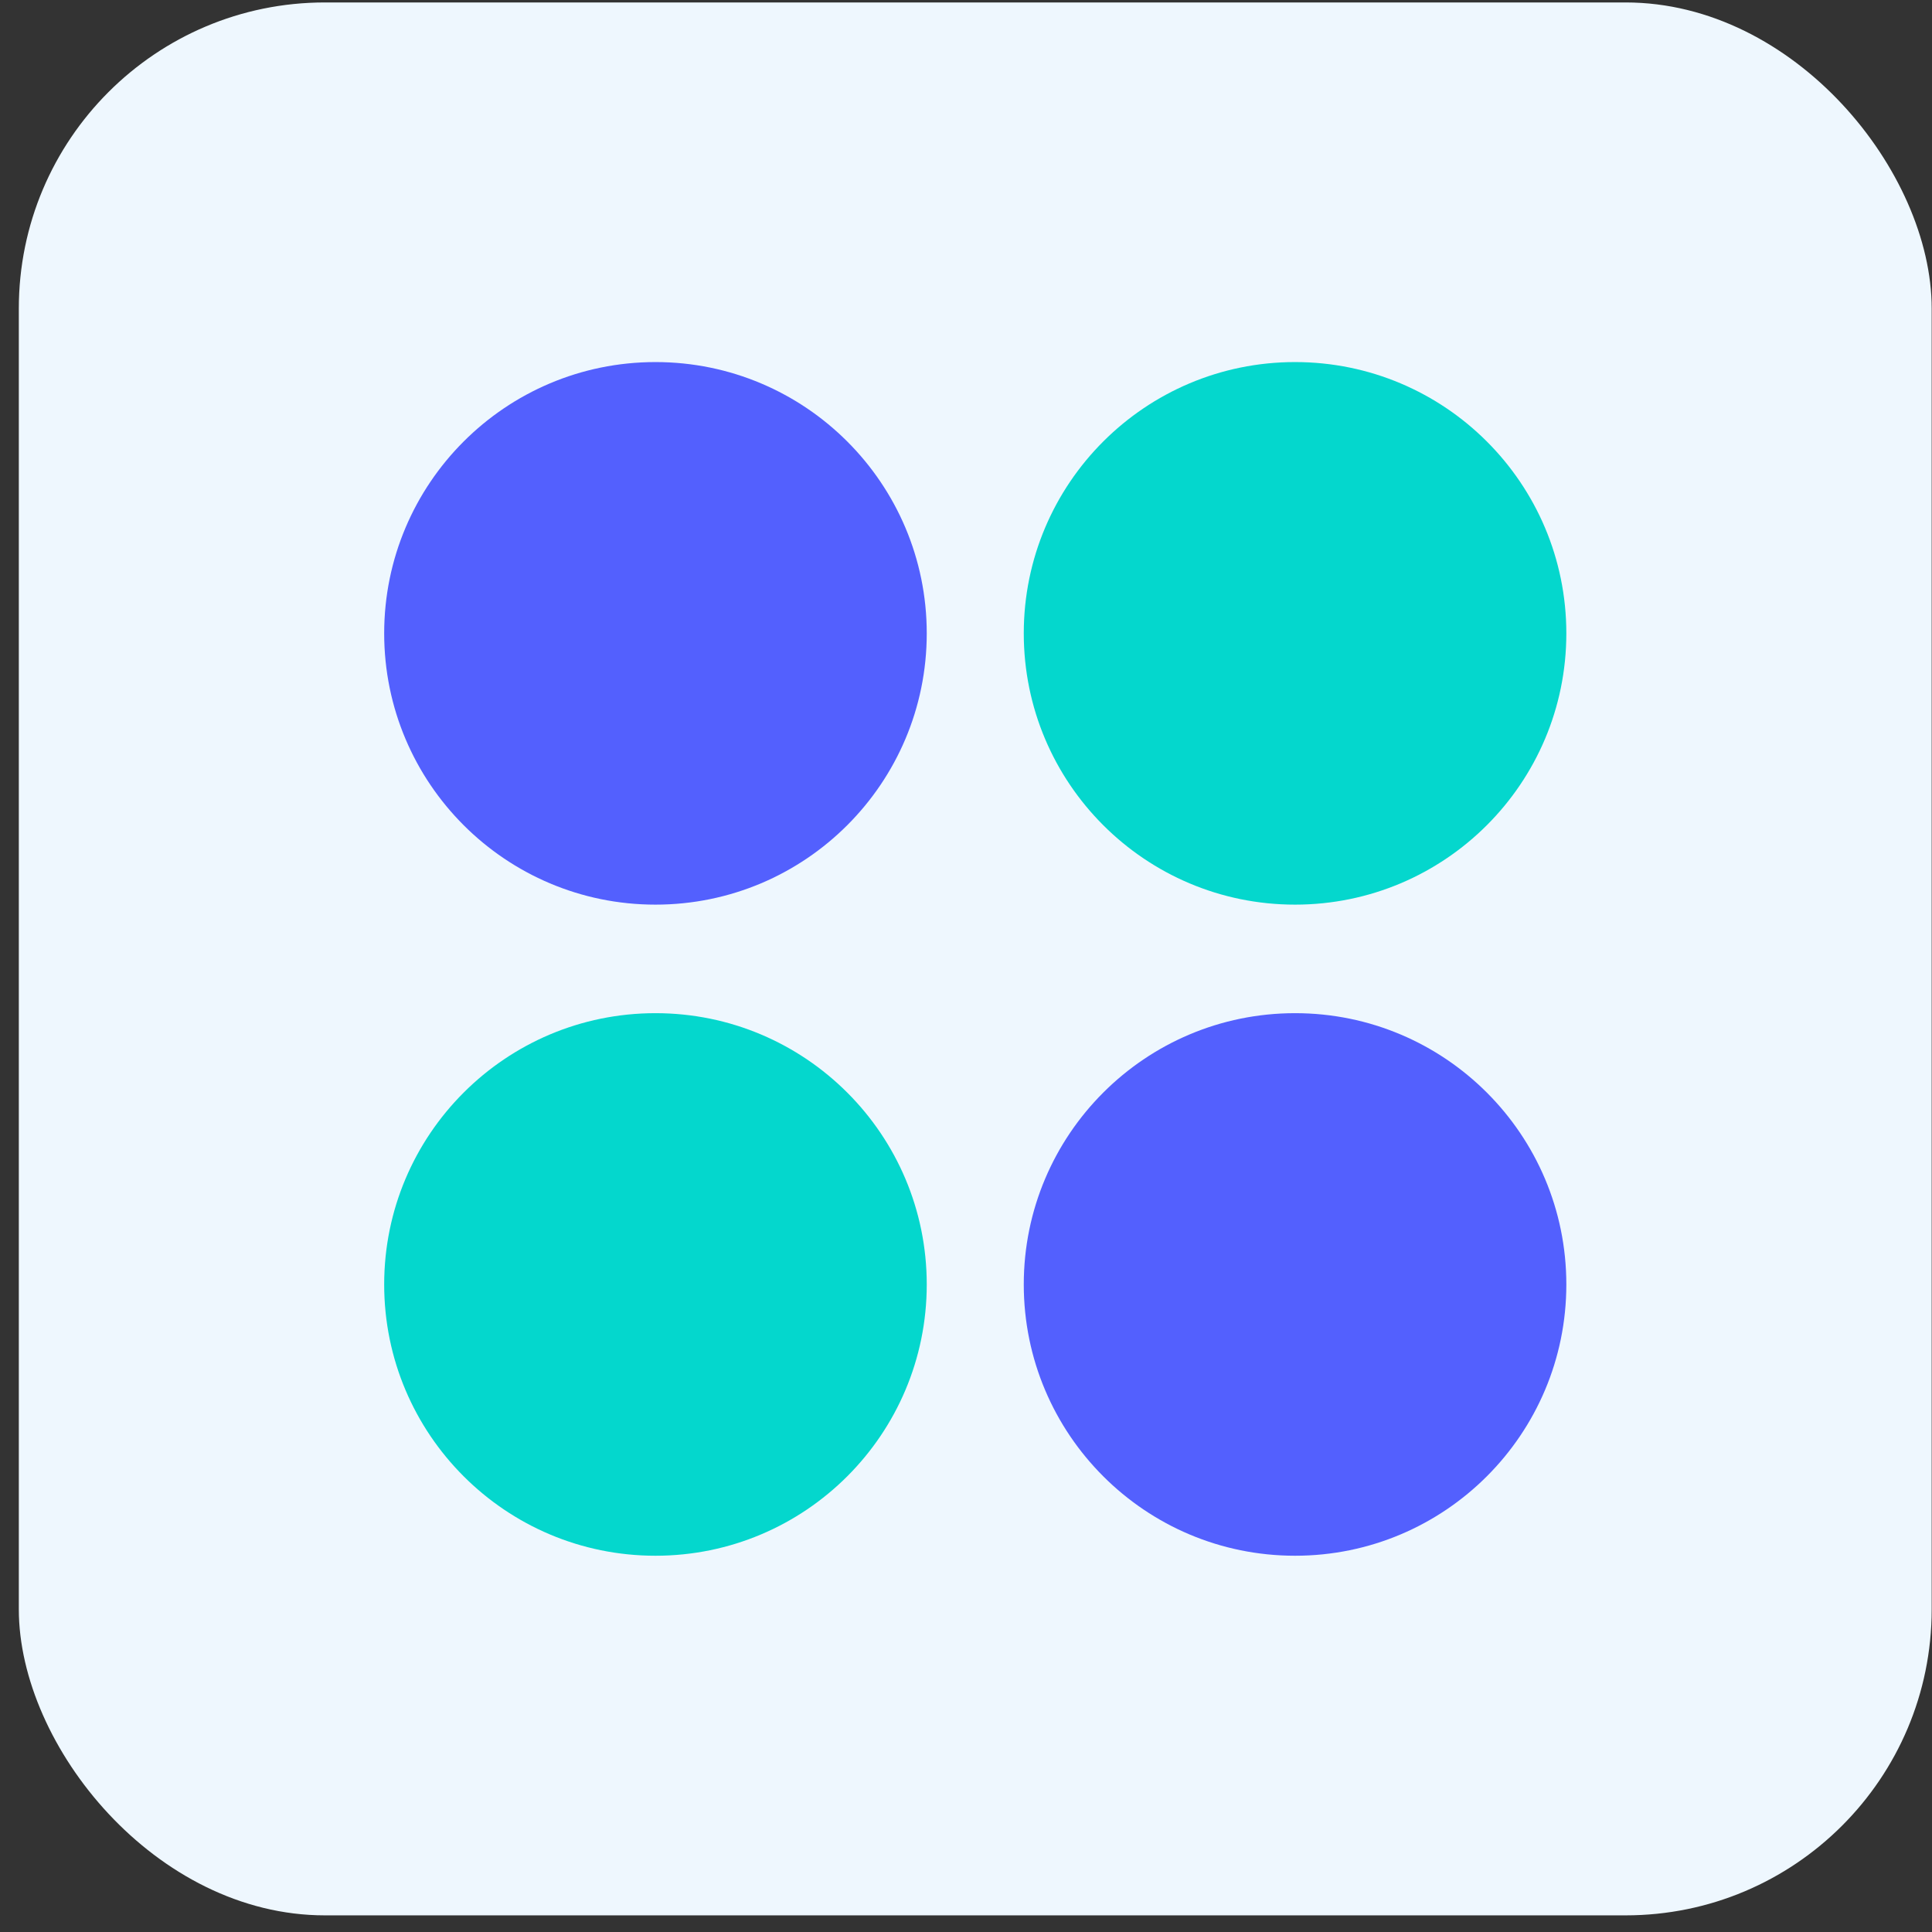
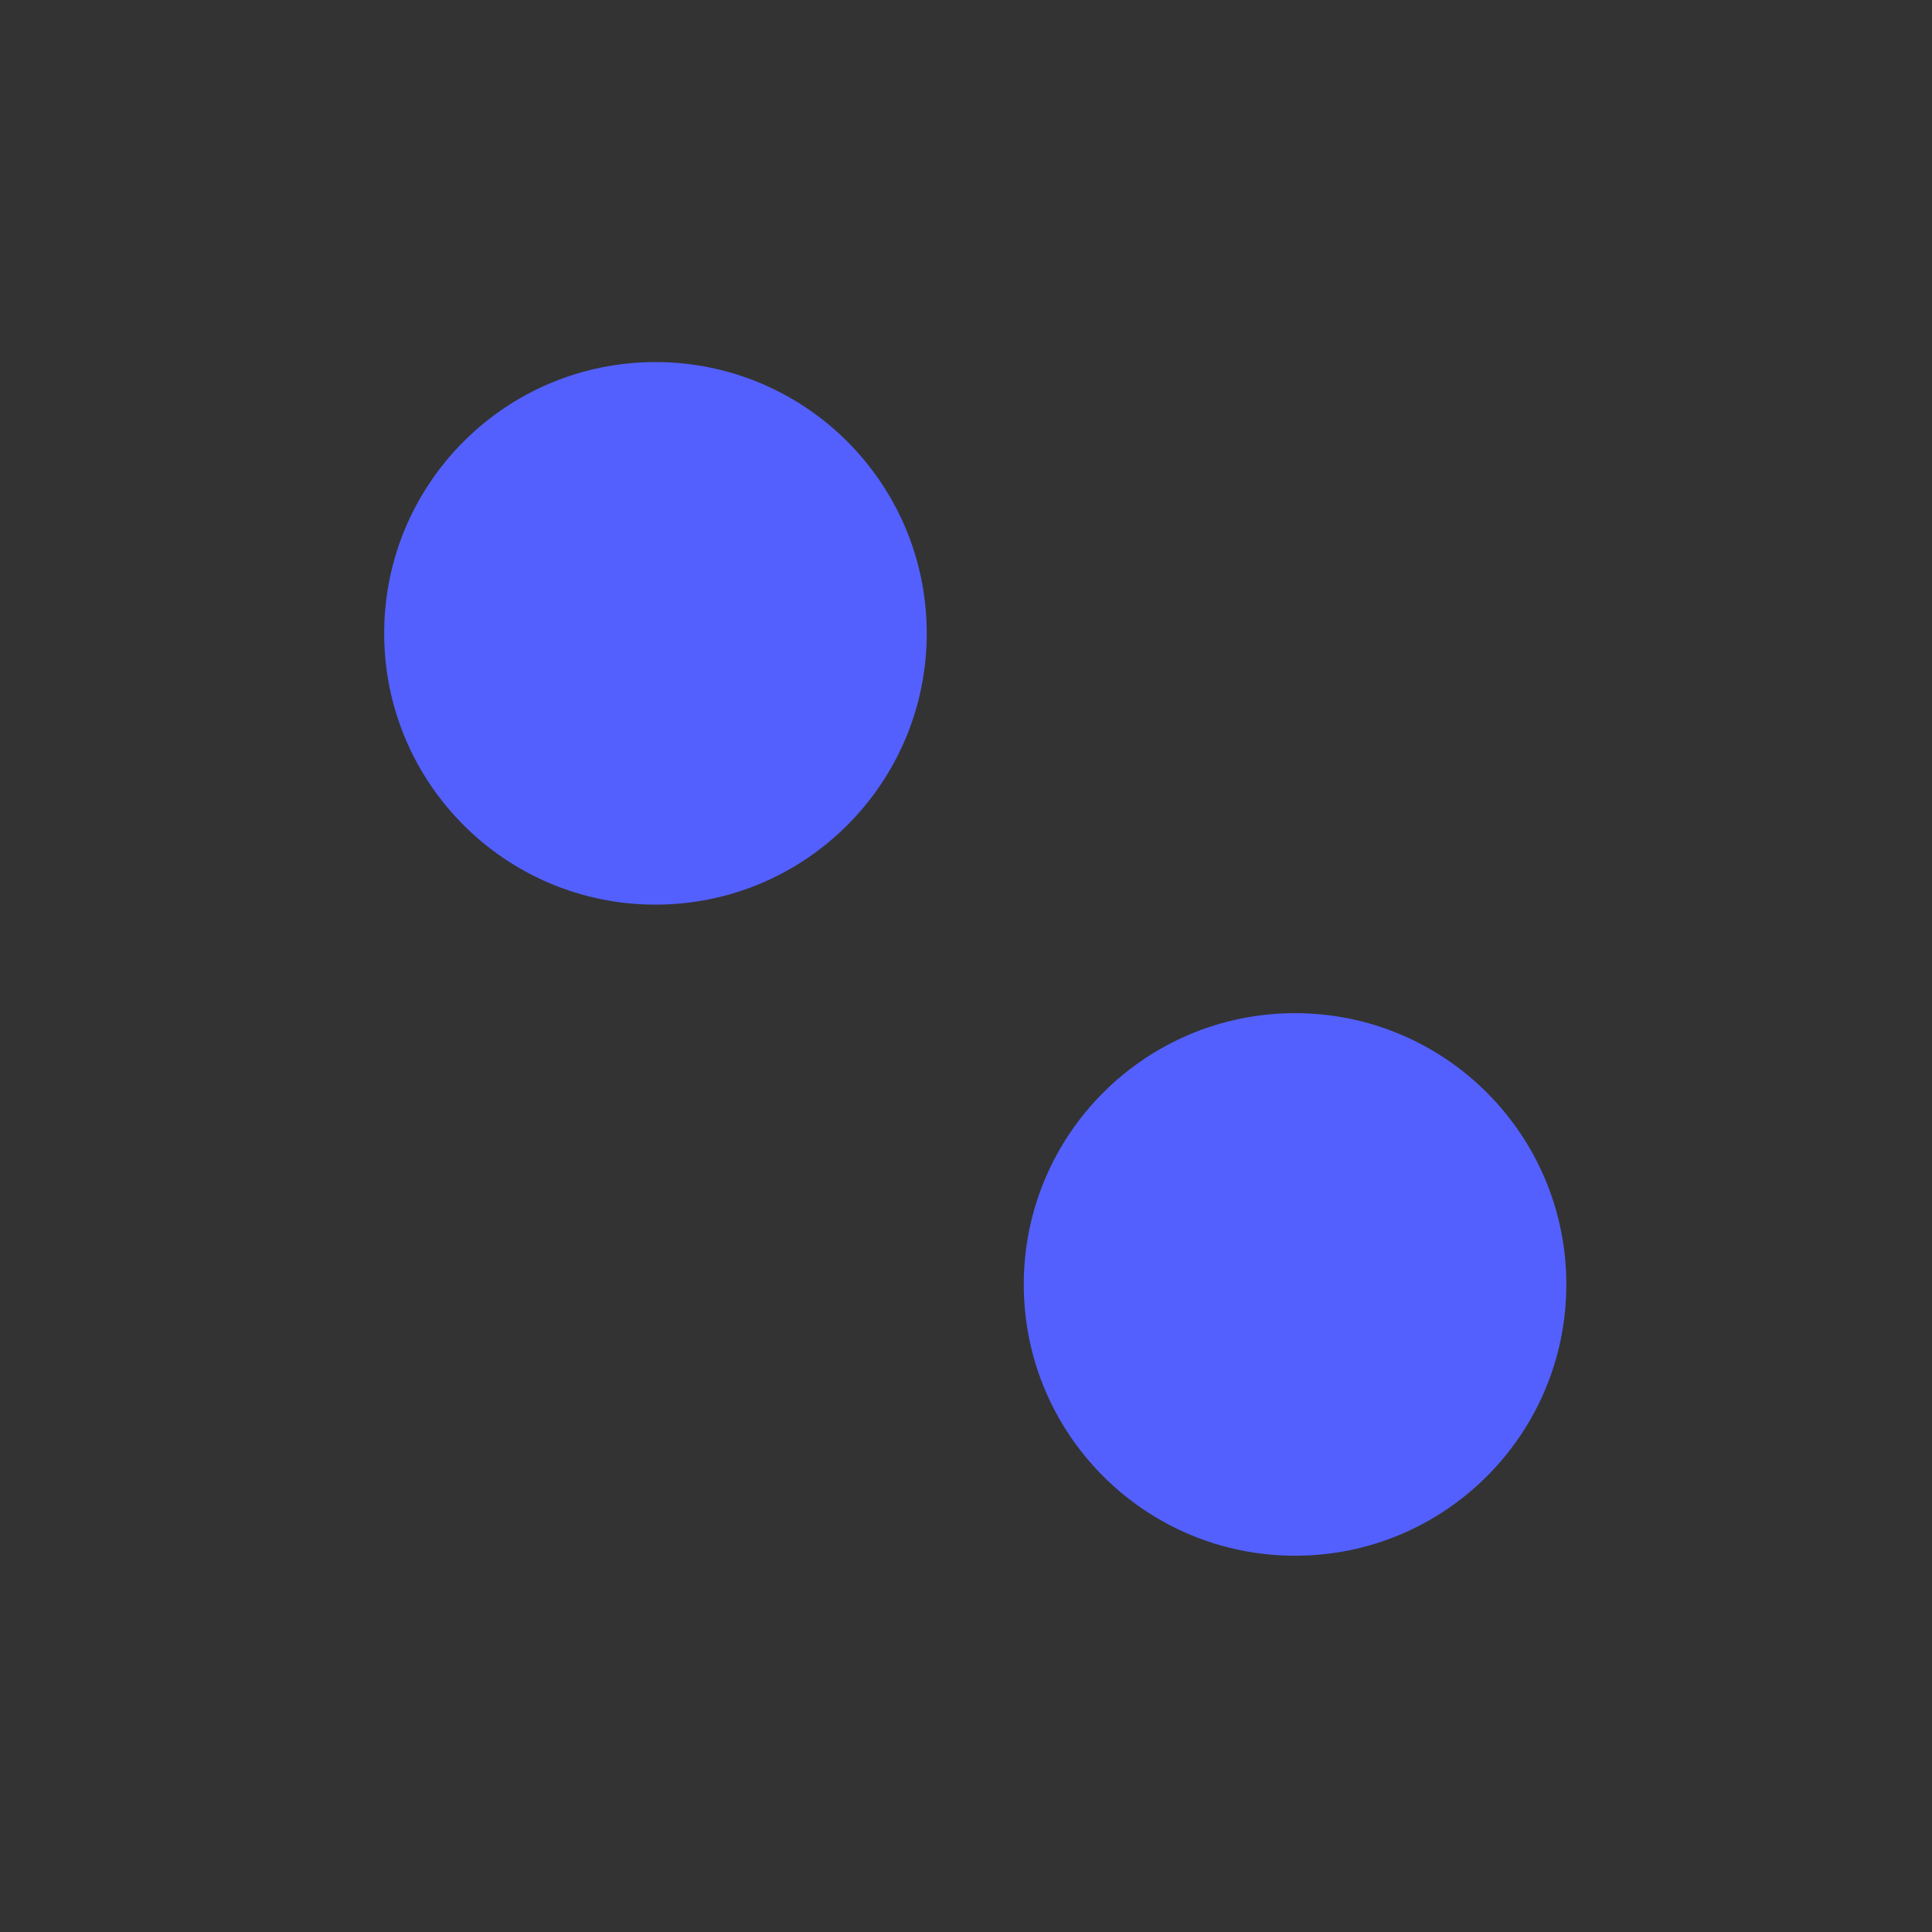
<svg xmlns="http://www.w3.org/2000/svg" width="101" height="101" fill="none">
  <rect width="100%" height="100%" fill="#333333" stroke="none" />
-   <rect x=".984" y=".128" width="100" height="100.002" rx="16" fill="#EEF7FE" />
-   <circle cx="67.702" cy="33.11" r="14.182" fill="#04D7CD" />
  <circle cx="34.266" cy="33.11" r="14.182" fill="#5360FE" />
-   <circle cx="34.266" cy="67.148" r="14.182" fill="#04D7CD" />
  <circle cx="67.702" cy="67.148" r="14.182" fill="#5360FE" />
</svg>